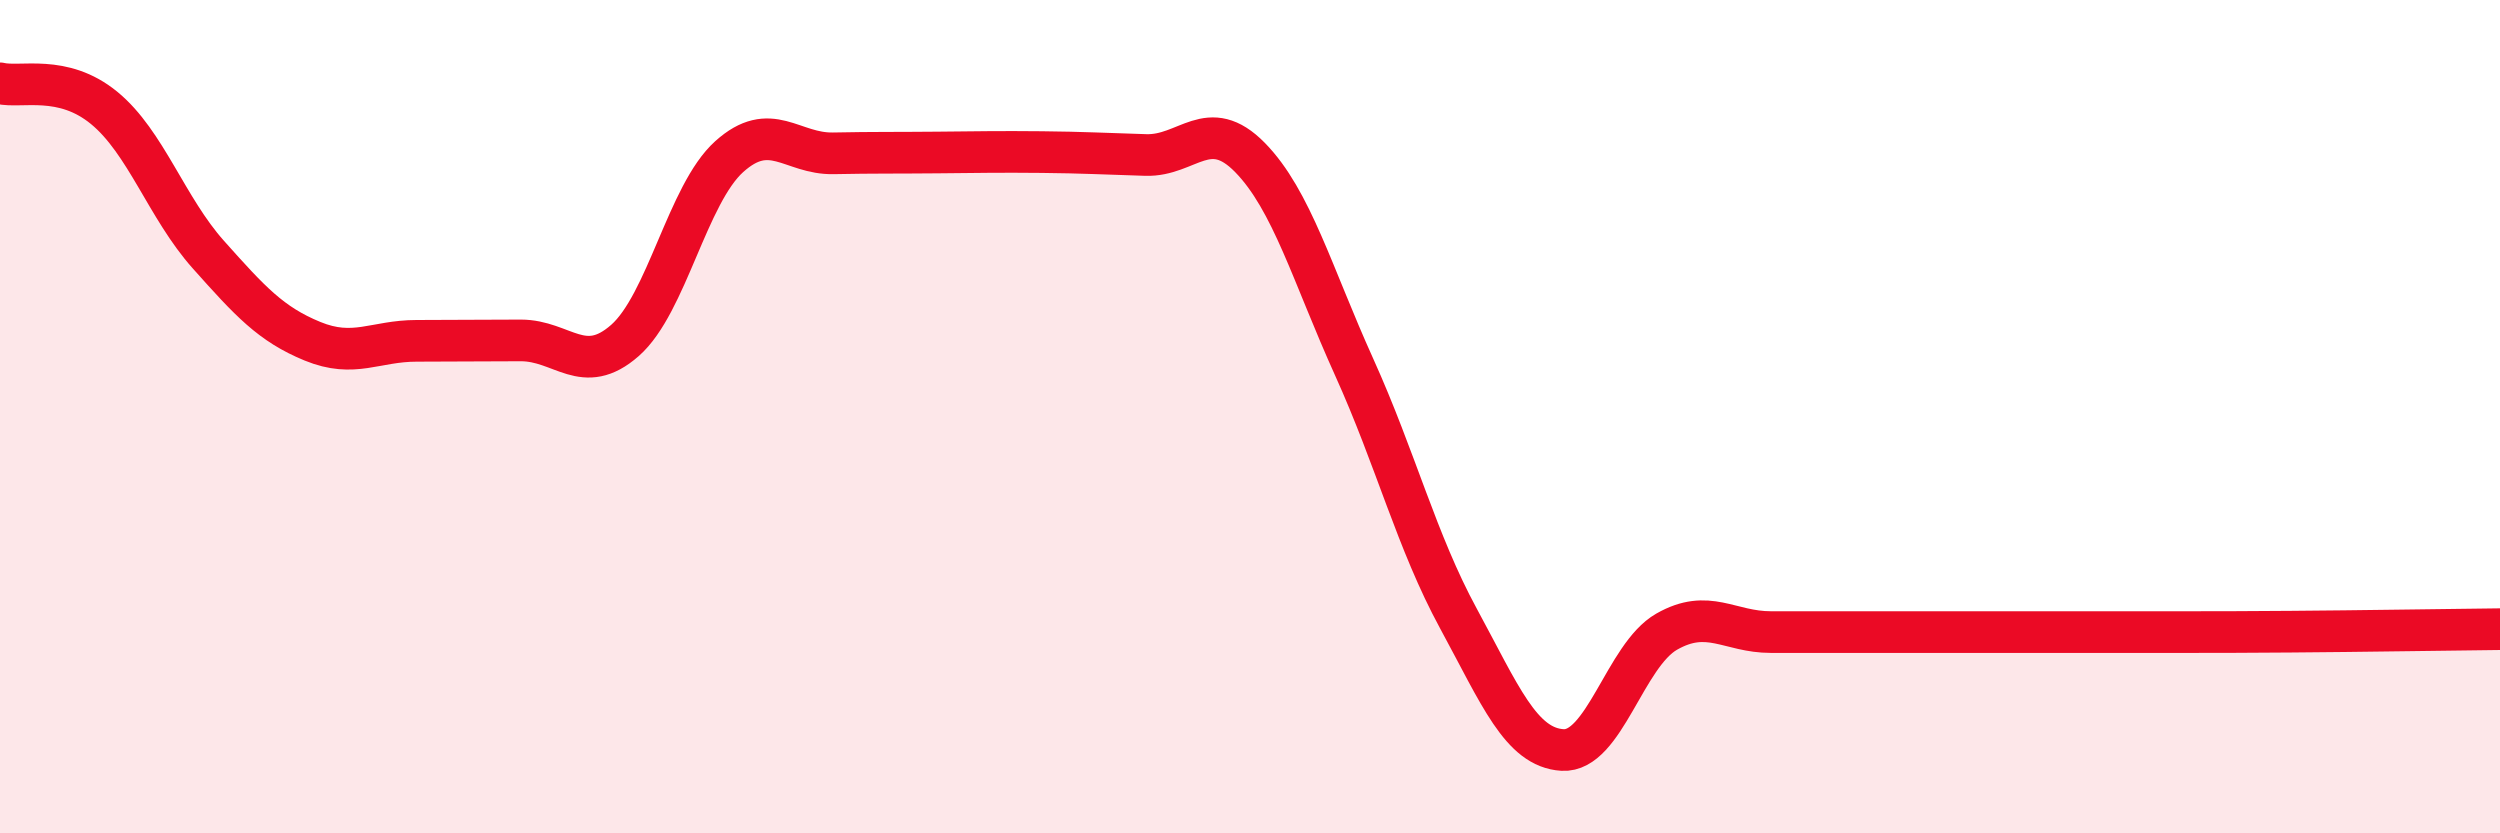
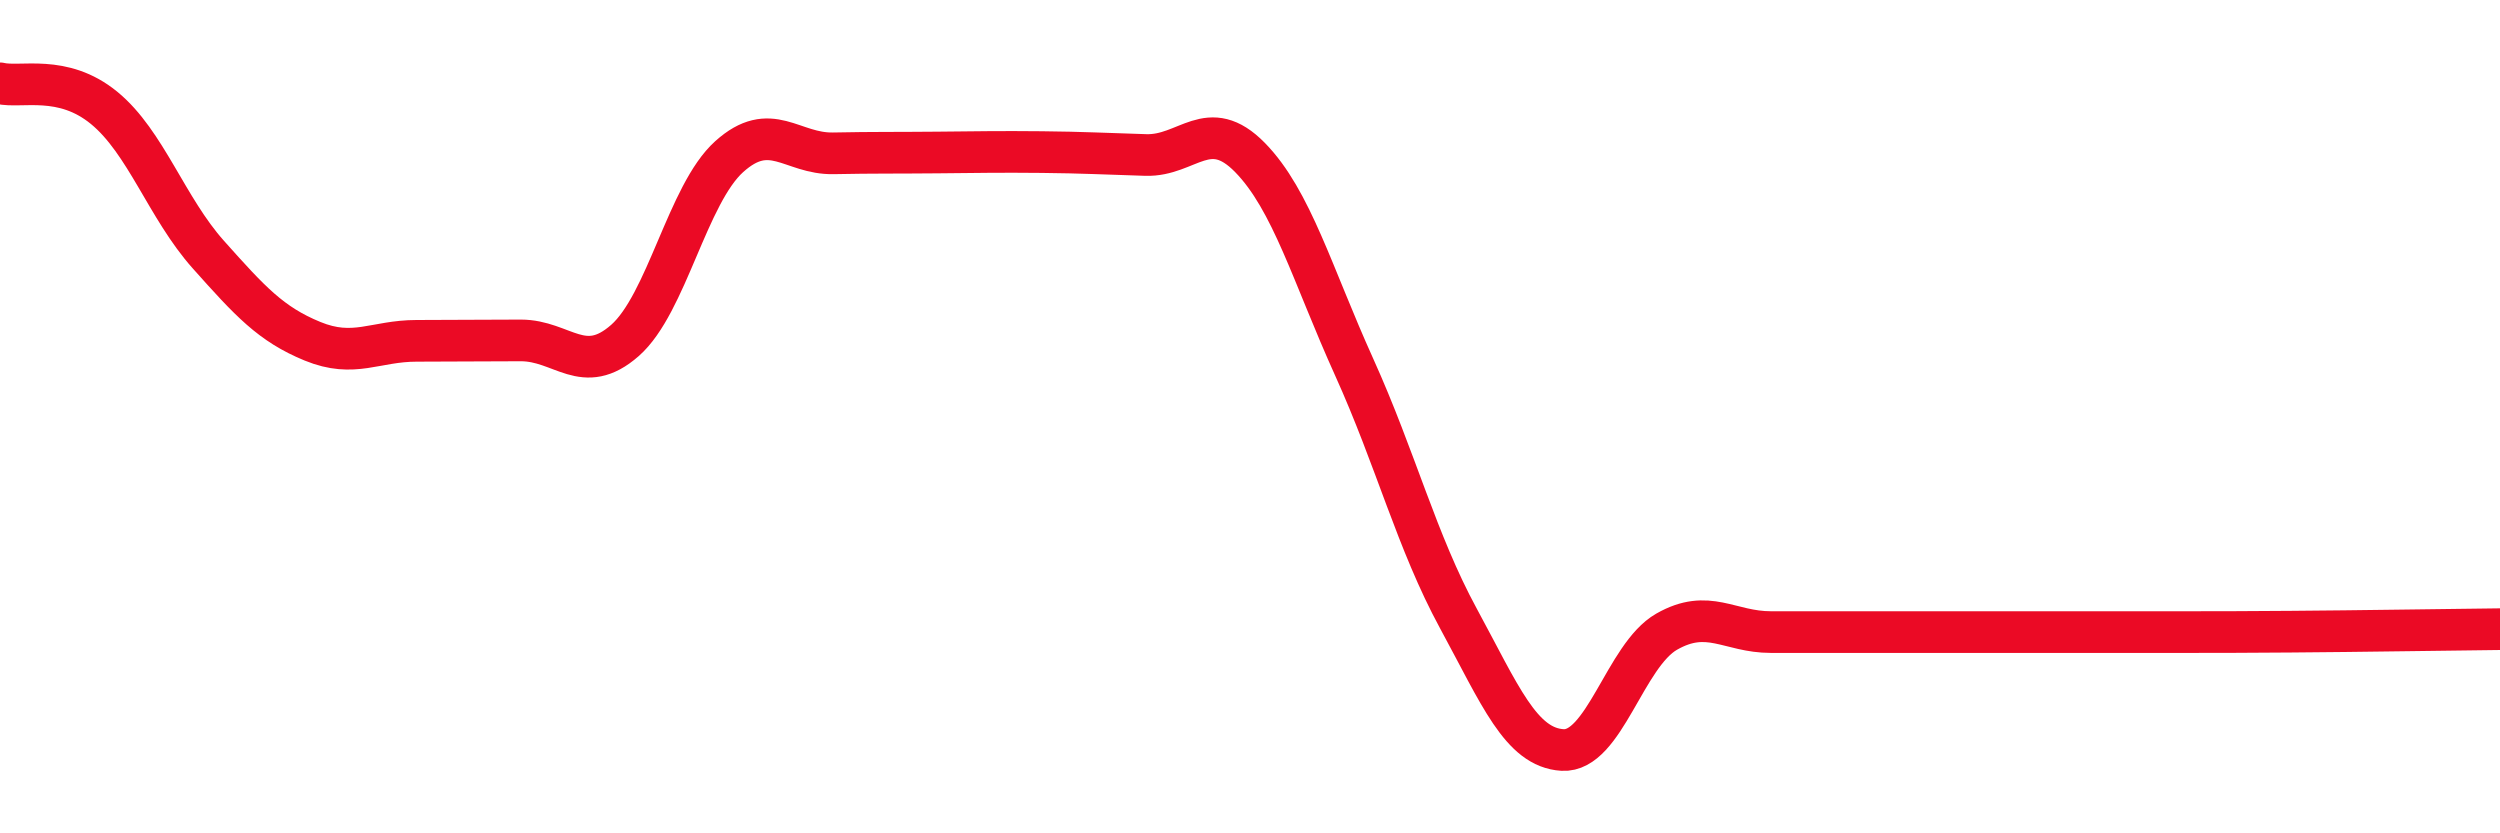
<svg xmlns="http://www.w3.org/2000/svg" width="60" height="20" viewBox="0 0 60 20">
-   <path d="M 0,2 C 0.5,2.12 1.5,1.77 2.5,2.59 C 3.5,3.41 4,4.99 5,6.11 C 6,7.23 6.5,7.78 7.5,8.19 C 8.5,8.6 9,8.18 10,8.18 C 11,8.18 11.5,8.17 12.5,8.17 C 13.5,8.17 14,9.05 15,8.17 C 16,7.29 16.5,4.66 17.5,3.76 C 18.5,2.86 19,3.7 20,3.68 C 21,3.66 21.5,3.67 22.5,3.66 C 23.5,3.65 24,3.64 25,3.65 C 26,3.66 26.5,3.69 27.5,3.72 C 28.5,3.75 29,2.76 30,3.78 C 31,4.8 31.5,6.6 32.5,8.81 C 33.5,11.02 34,13 35,14.84 C 36,16.68 36.5,17.94 37.5,18 C 38.5,18.06 39,15.73 40,15.16 C 41,14.59 41.5,15.17 42.5,15.17 C 43.5,15.17 44,15.17 45,15.17 C 46,15.17 46.5,15.17 47.5,15.17 C 48.5,15.17 49,15.17 50,15.17 C 51,15.17 51.5,15.17 52.5,15.17 C 53.5,15.17 53.5,15.17 55,15.16 C 56.5,15.15 59,15.11 60,15.1L60 20L0 20Z" fill="#EB0A25" opacity="0.1" stroke-linecap="round" stroke-linejoin="round" />
  <path d="M 0,2 C 0.5,2.12 1.5,1.77 2.5,2.59 C 3.5,3.41 4,4.99 5,6.11 C 6,7.23 6.5,7.78 7.5,8.19 C 8.5,8.6 9,8.18 10,8.18 C 11,8.18 11.5,8.17 12.5,8.17 C 13.5,8.17 14,9.05 15,8.17 C 16,7.29 16.5,4.66 17.5,3.76 C 18.5,2.86 19,3.7 20,3.68 C 21,3.66 21.5,3.67 22.5,3.66 C 23.5,3.65 24,3.64 25,3.65 C 26,3.66 26.5,3.69 27.5,3.72 C 28.5,3.75 29,2.76 30,3.78 C 31,4.8 31.5,6.6 32.5,8.81 C 33.5,11.02 34,13 35,14.84 C 36,16.68 36.5,17.94 37.5,18 C 38.5,18.06 39,15.73 40,15.16 C 41,14.59 41.5,15.17 42.5,15.17 C 43.5,15.17 44,15.17 45,15.17 C 46,15.17 46.5,15.17 47.5,15.17 C 48.5,15.17 49,15.17 50,15.17 C 51,15.17 51.5,15.17 52.5,15.17 C 53.5,15.17 53.5,15.17 55,15.16 C 56.5,15.15 59,15.11 60,15.1" stroke="#EB0A25" stroke-width="1" fill="none" stroke-linecap="round" stroke-linejoin="round" />
</svg>